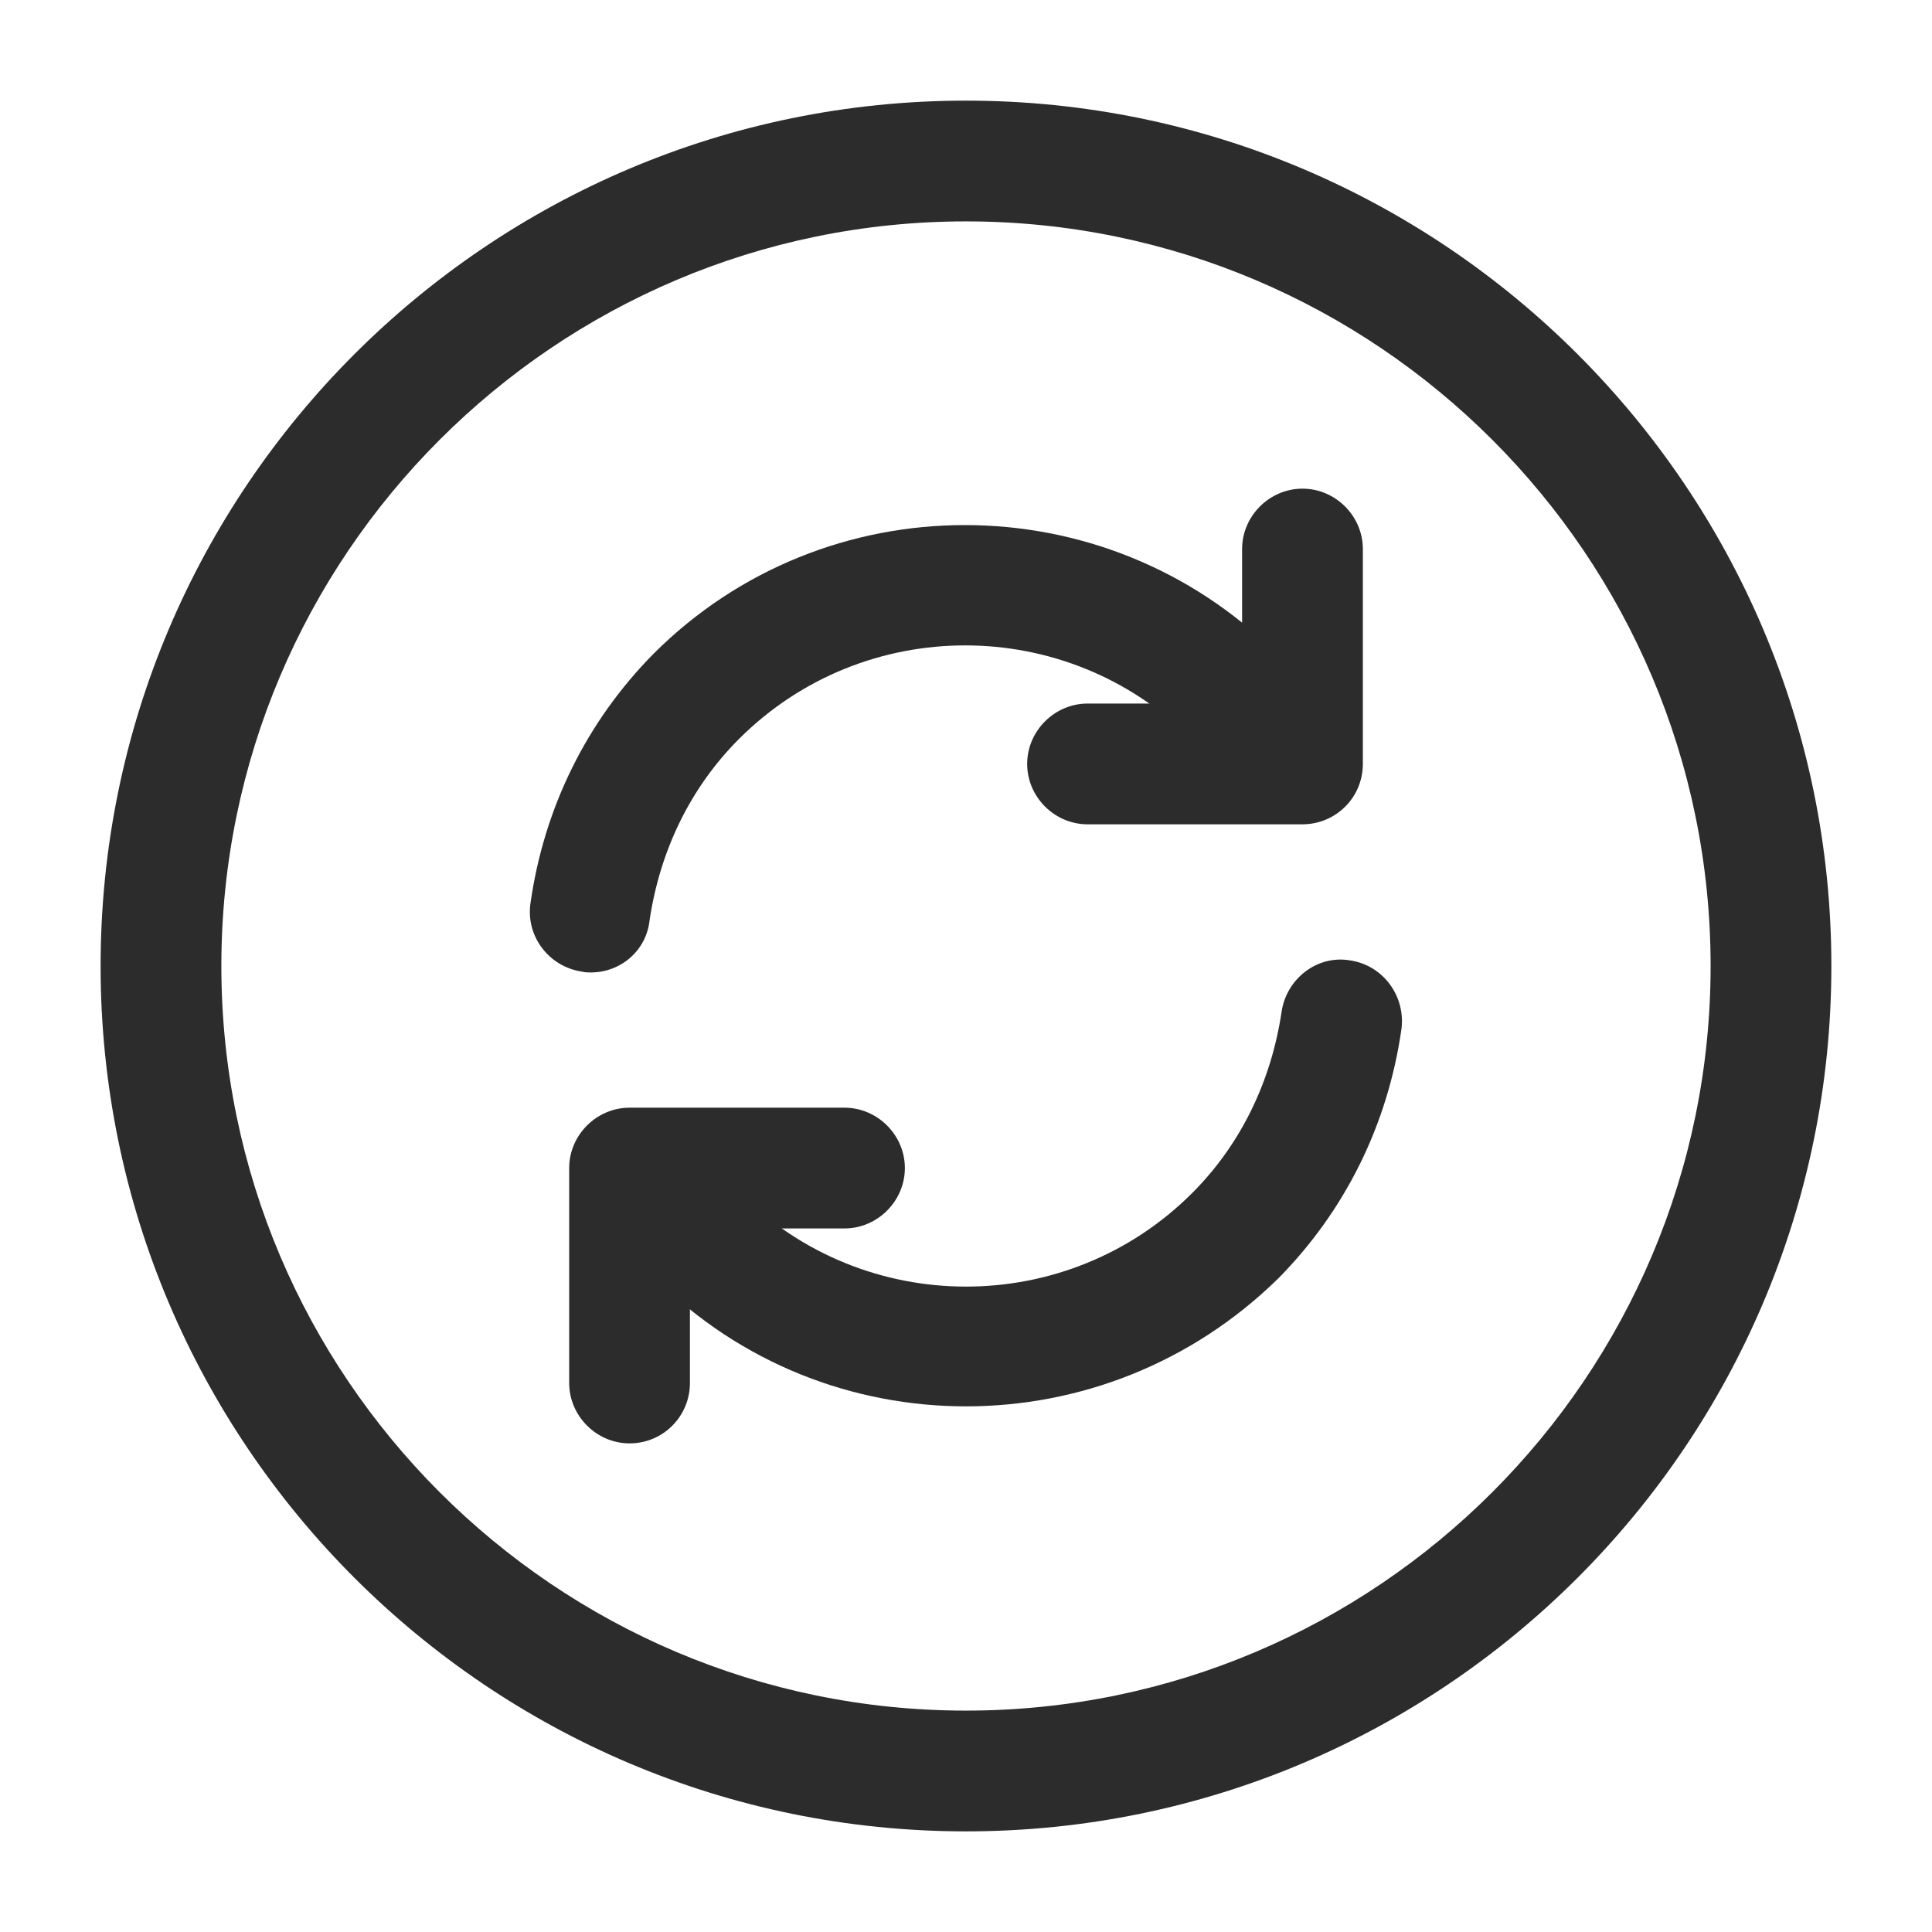
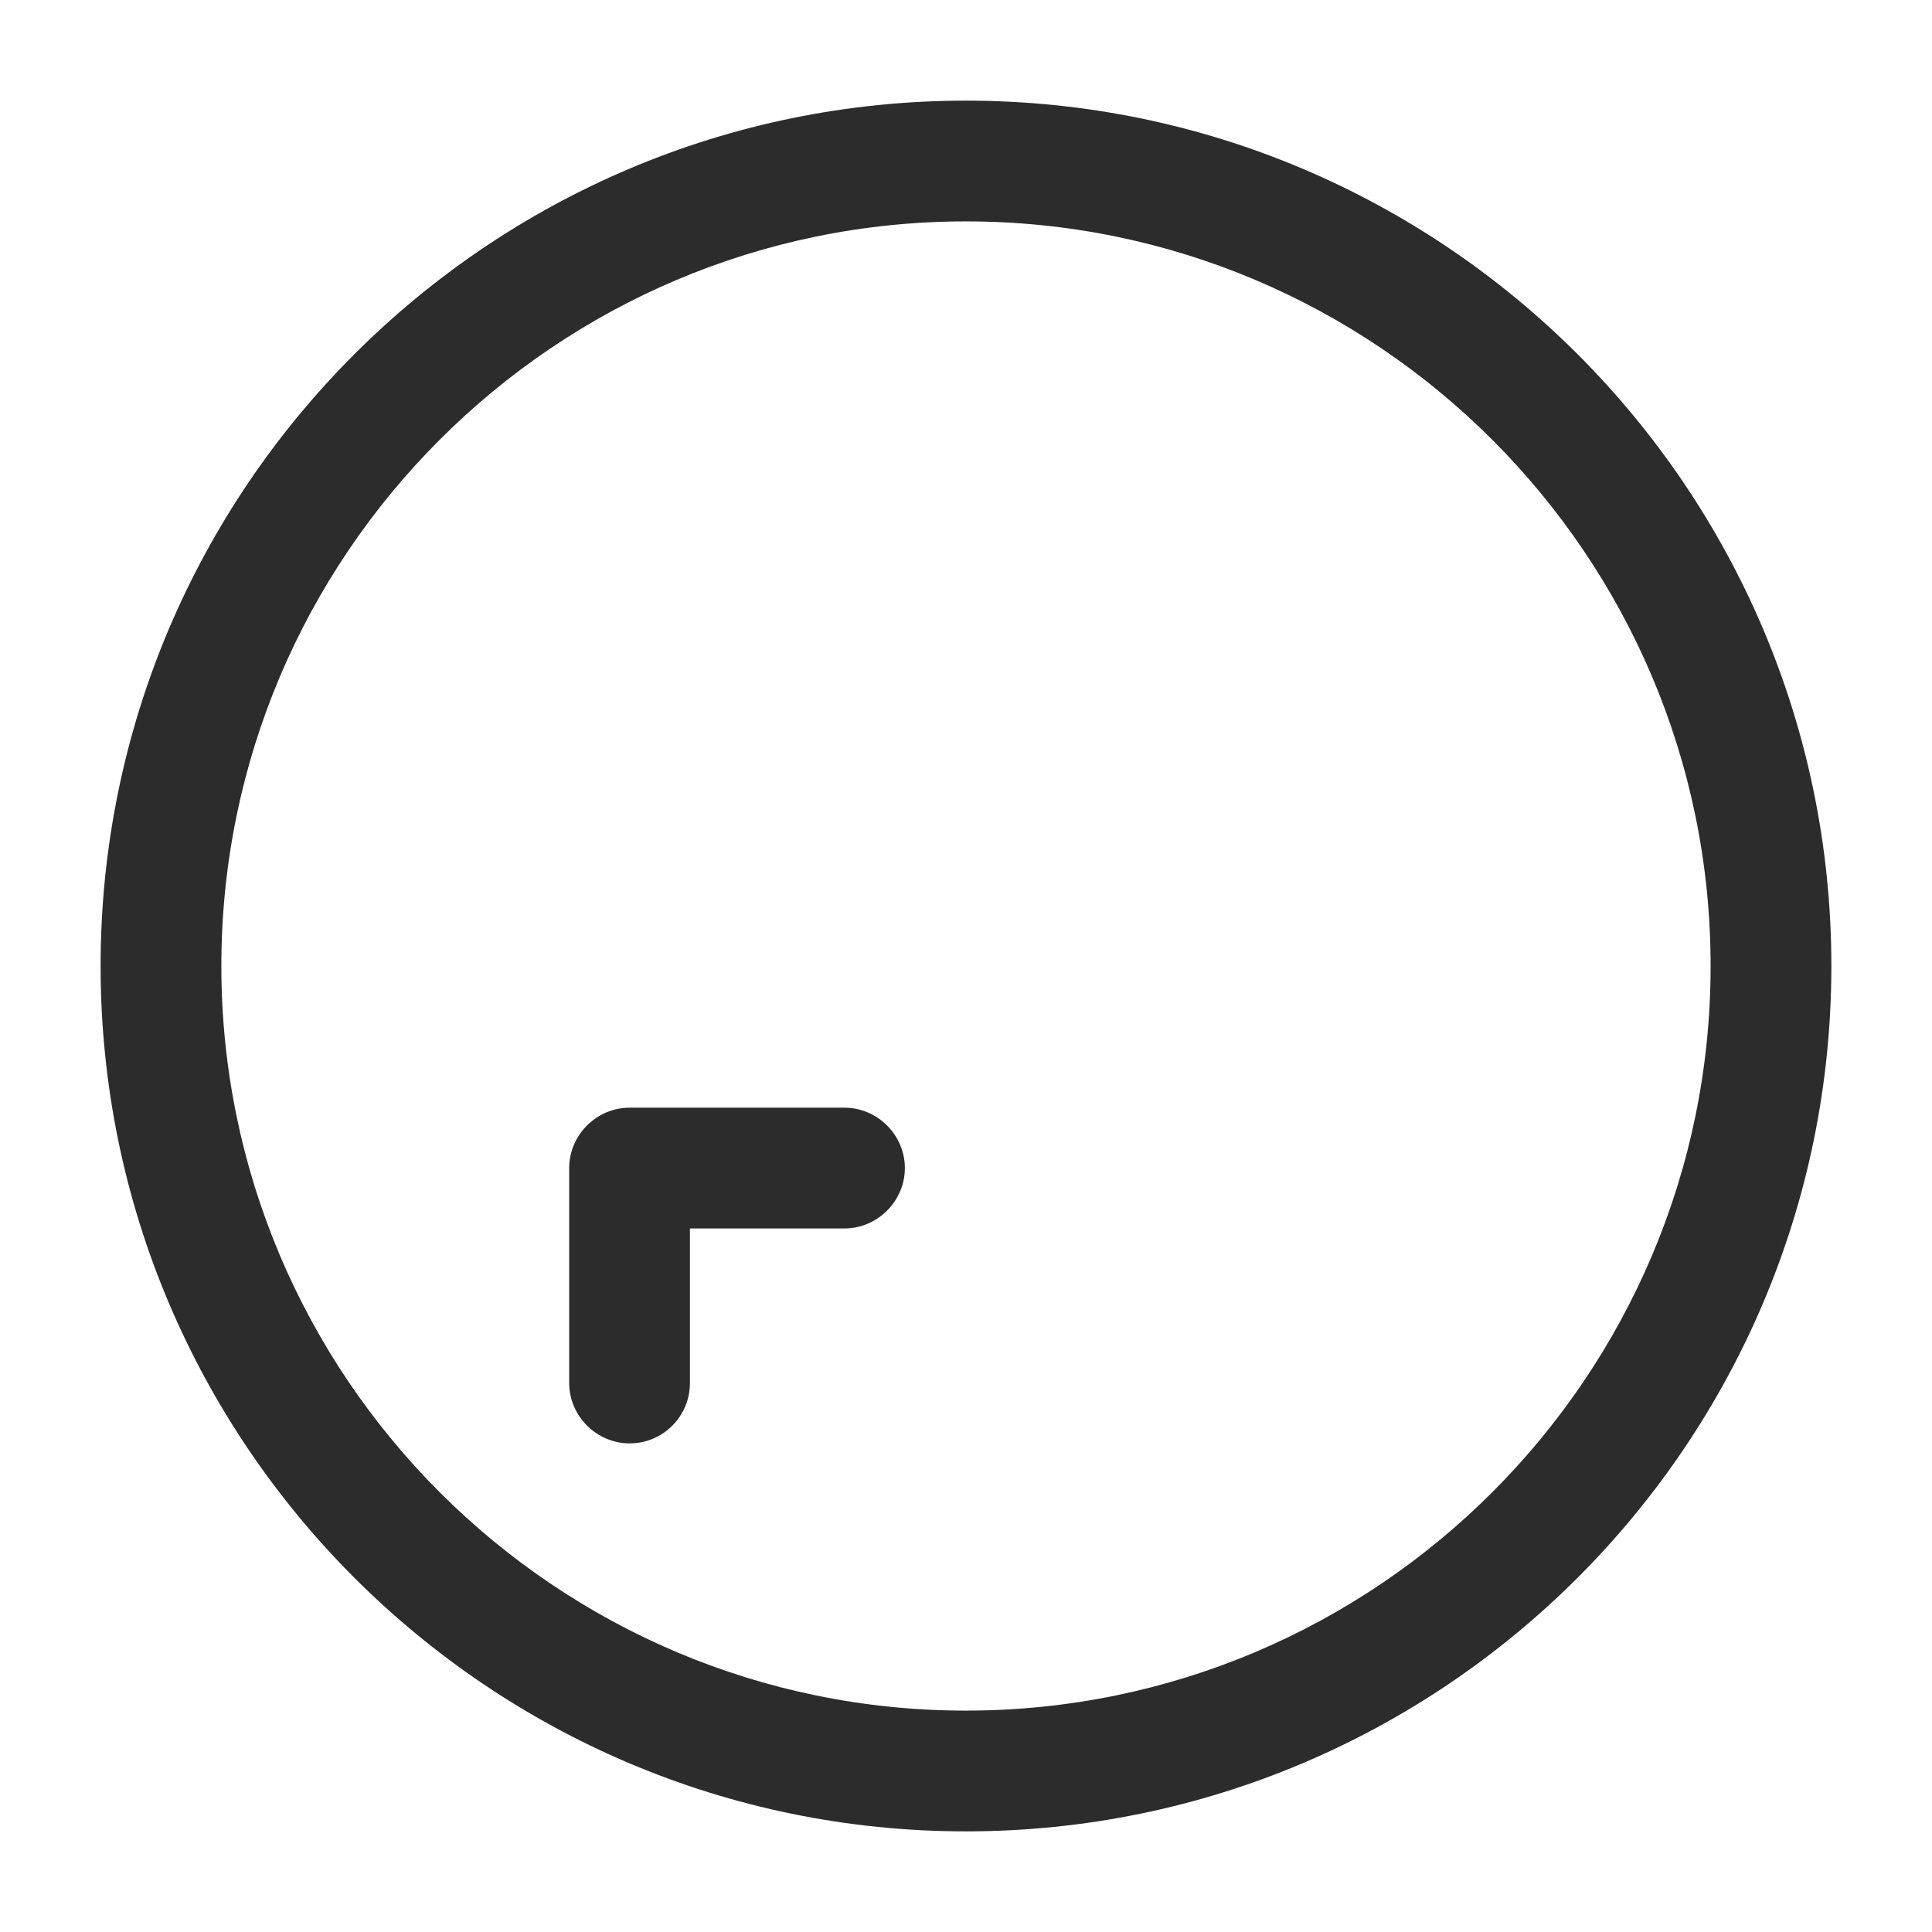
<svg xmlns="http://www.w3.org/2000/svg" width="56" height="56" viewBox="0 0 56 56" fill="none">
  <path d="M27.999 53.083C14.163 53.083 2.916 41.837 2.916 28C2.916 14.163 14.163 2.917 27.999 2.917C41.836 2.917 53.083 14.163 53.083 28C53.083 41.837 41.836 53.083 27.999 53.083ZM27.999 6.417C16.099 6.417 6.416 16.1 6.416 28C6.416 39.9 16.099 49.583 27.999 49.583C39.899 49.583 49.583 39.9 49.583 28C49.583 16.1 39.899 6.417 27.999 6.417Z" fill="#2C2C2D" />
-   <path d="M28 40.764C24.733 40.764 21.467 39.527 18.97 37.03C18.317 36.377 17.733 35.654 17.197 34.79C16.683 33.974 16.94 32.9 17.757 32.387C18.573 31.874 19.647 32.13 20.16 32.947C20.557 33.6 20.977 34.114 21.443 34.58C25.06 38.197 30.94 38.197 34.557 34.58C35.957 33.18 36.843 31.36 37.147 29.33C37.287 28.374 38.173 27.674 39.13 27.837C40.087 27.977 40.74 28.864 40.623 29.82C40.227 32.597 38.99 35.094 37.053 37.054C34.533 39.527 31.267 40.764 28 40.764Z" fill="#2C2C2D" />
-   <path d="M17.126 28.187C17.032 28.187 16.962 28.187 16.869 28.163C15.912 28.023 15.236 27.137 15.376 26.18C15.772 23.403 17.009 20.907 18.946 18.947C23.916 13.977 32.012 13.977 37.006 18.947C37.659 19.6 38.242 20.323 38.779 21.21C39.292 22.027 39.036 23.1 38.219 23.613C37.403 24.127 36.329 23.87 35.816 23.053C35.419 22.423 34.999 21.887 34.532 21.42C30.916 17.803 25.036 17.803 21.419 21.42C20.019 22.82 19.133 24.64 18.829 26.67C18.736 27.557 17.989 28.187 17.126 28.187Z" fill="#2C2C2D" />
  <path d="M18.248 41.837C17.291 41.837 16.498 41.043 16.498 40.087V33.857C16.498 32.9 17.291 32.107 18.248 32.107H24.478C25.435 32.107 26.228 32.9 26.228 33.857C26.228 34.813 25.435 35.607 24.478 35.607H19.998V40.087C19.998 41.043 19.228 41.837 18.248 41.837Z" fill="#2C2C2D" />
-   <path d="M37.753 23.893H31.523C30.567 23.893 29.773 23.1 29.773 22.143C29.773 21.187 30.567 20.393 31.523 20.393H36.003V15.914C36.003 14.957 36.797 14.164 37.753 14.164C38.71 14.164 39.503 14.957 39.503 15.914V22.143C39.503 23.123 38.71 23.893 37.753 23.893Z" fill="#2C2C2D" />
</svg>